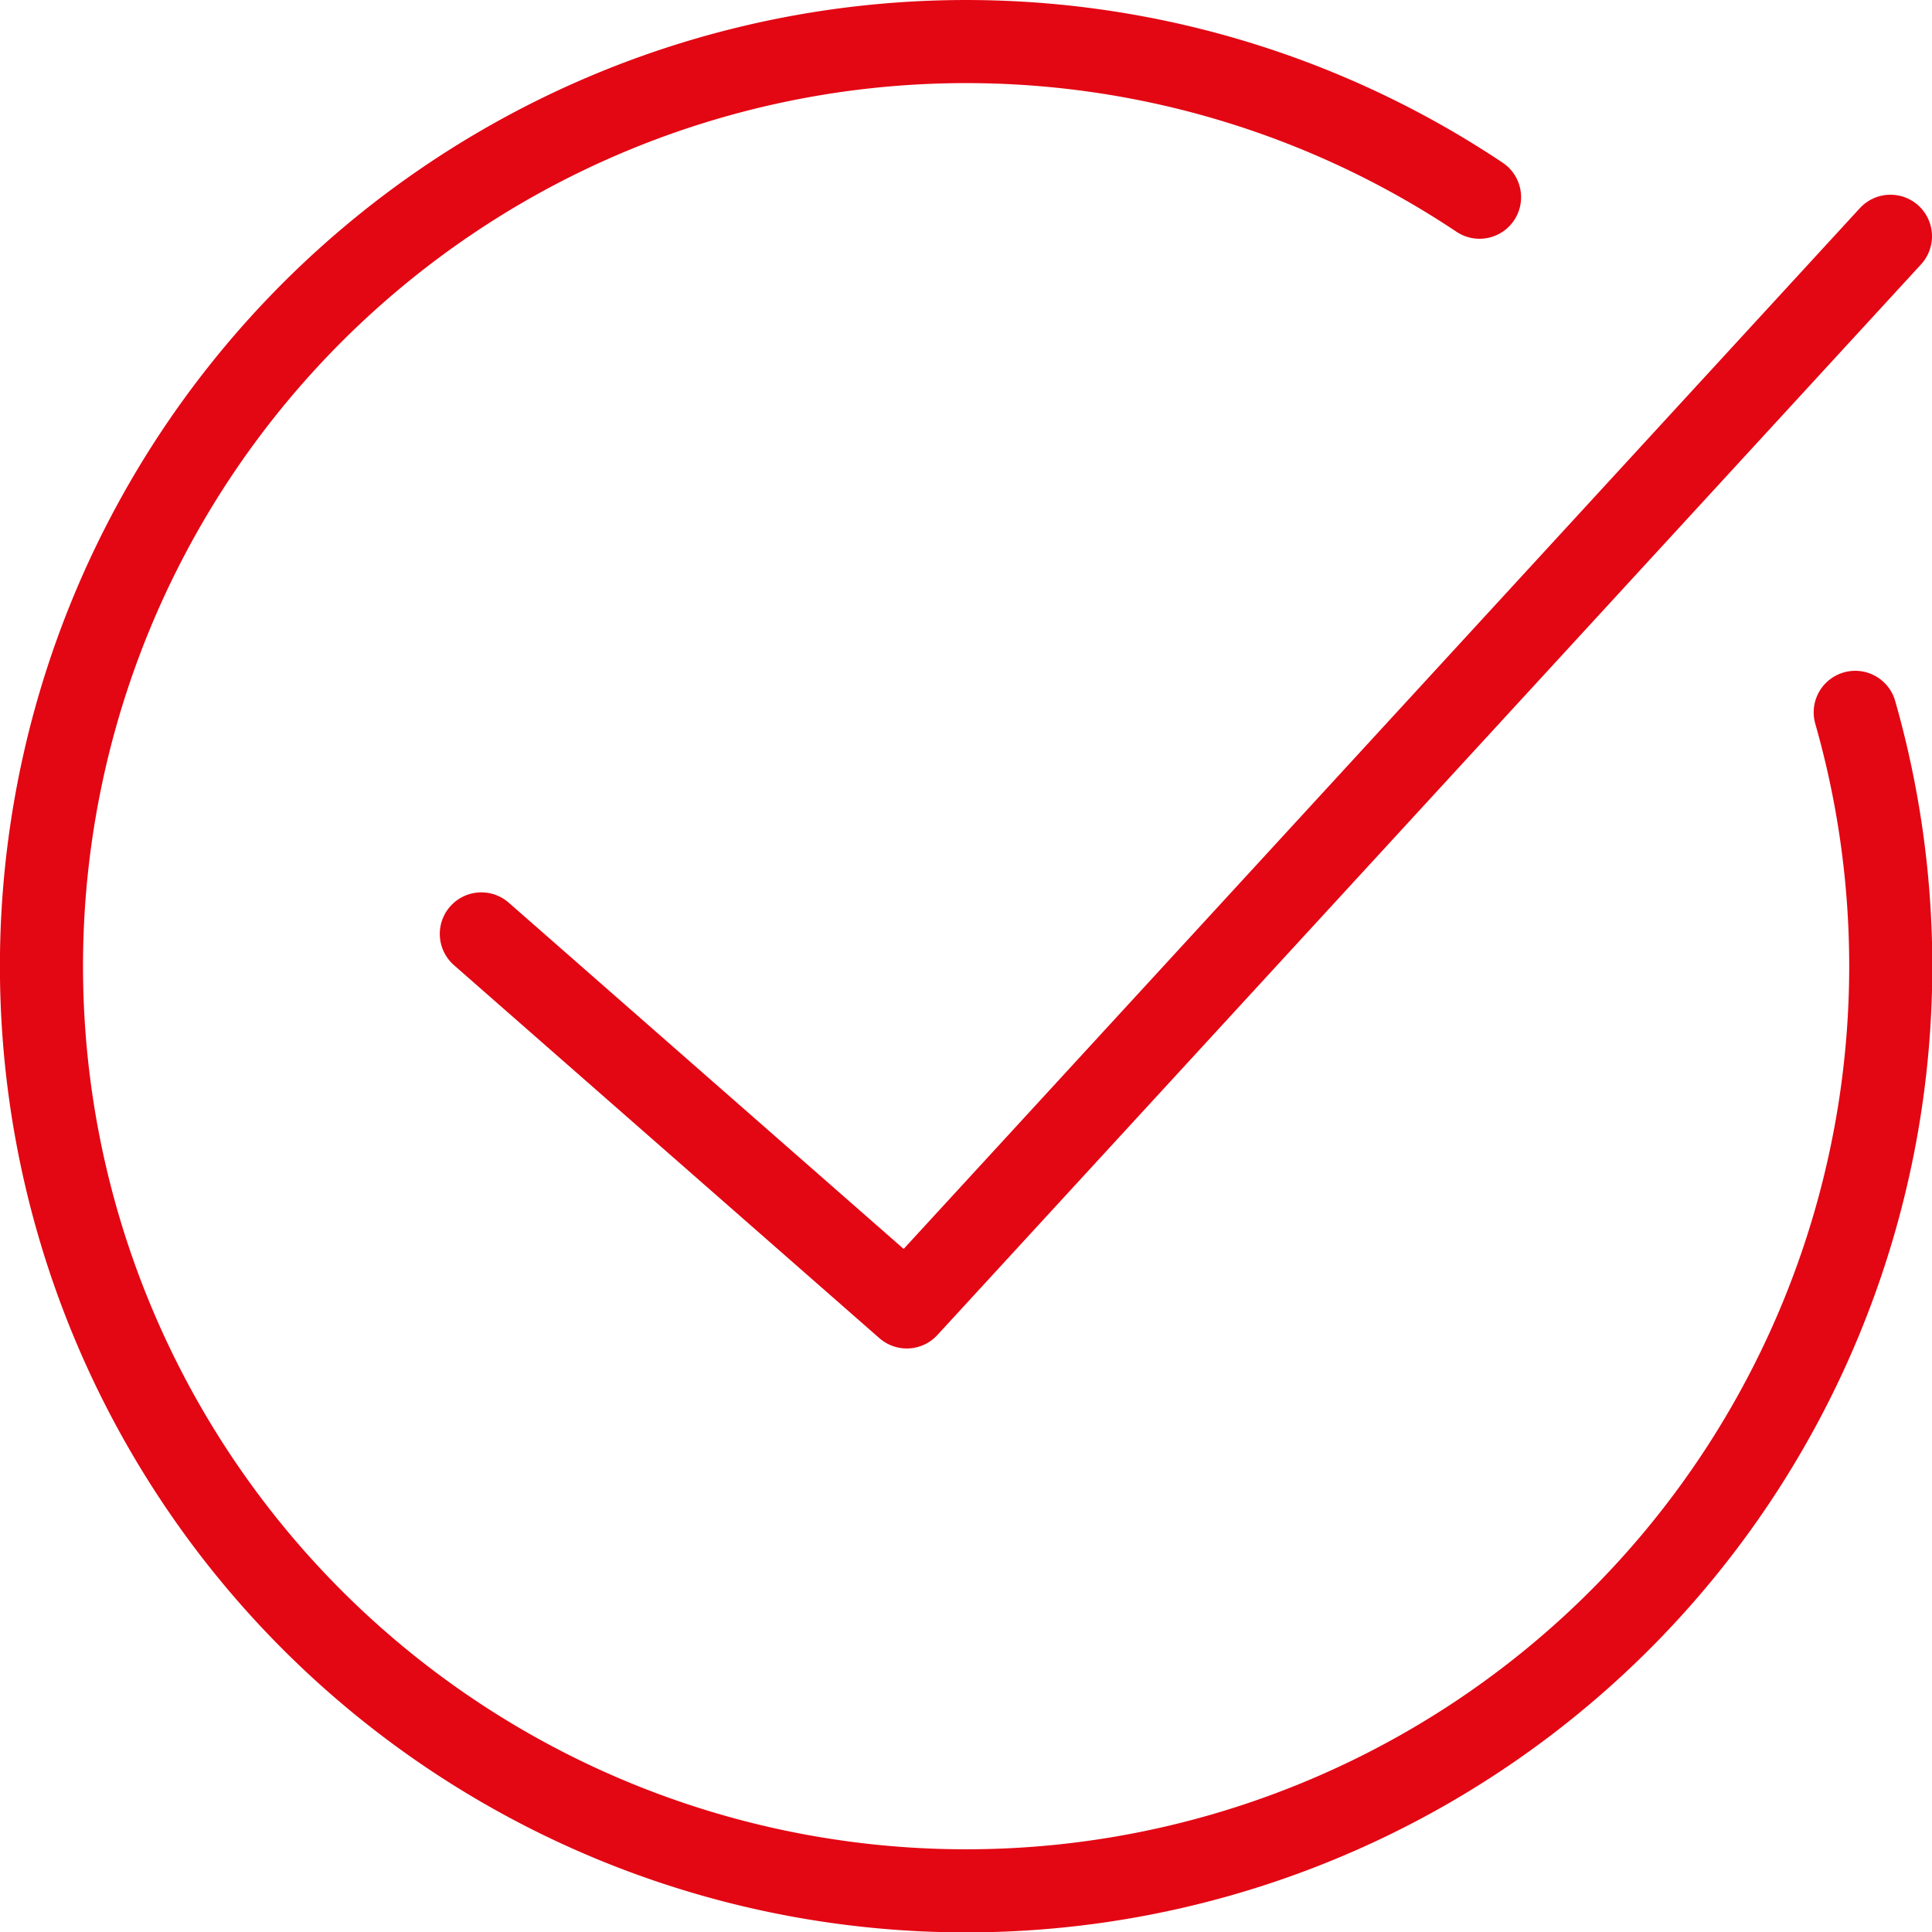
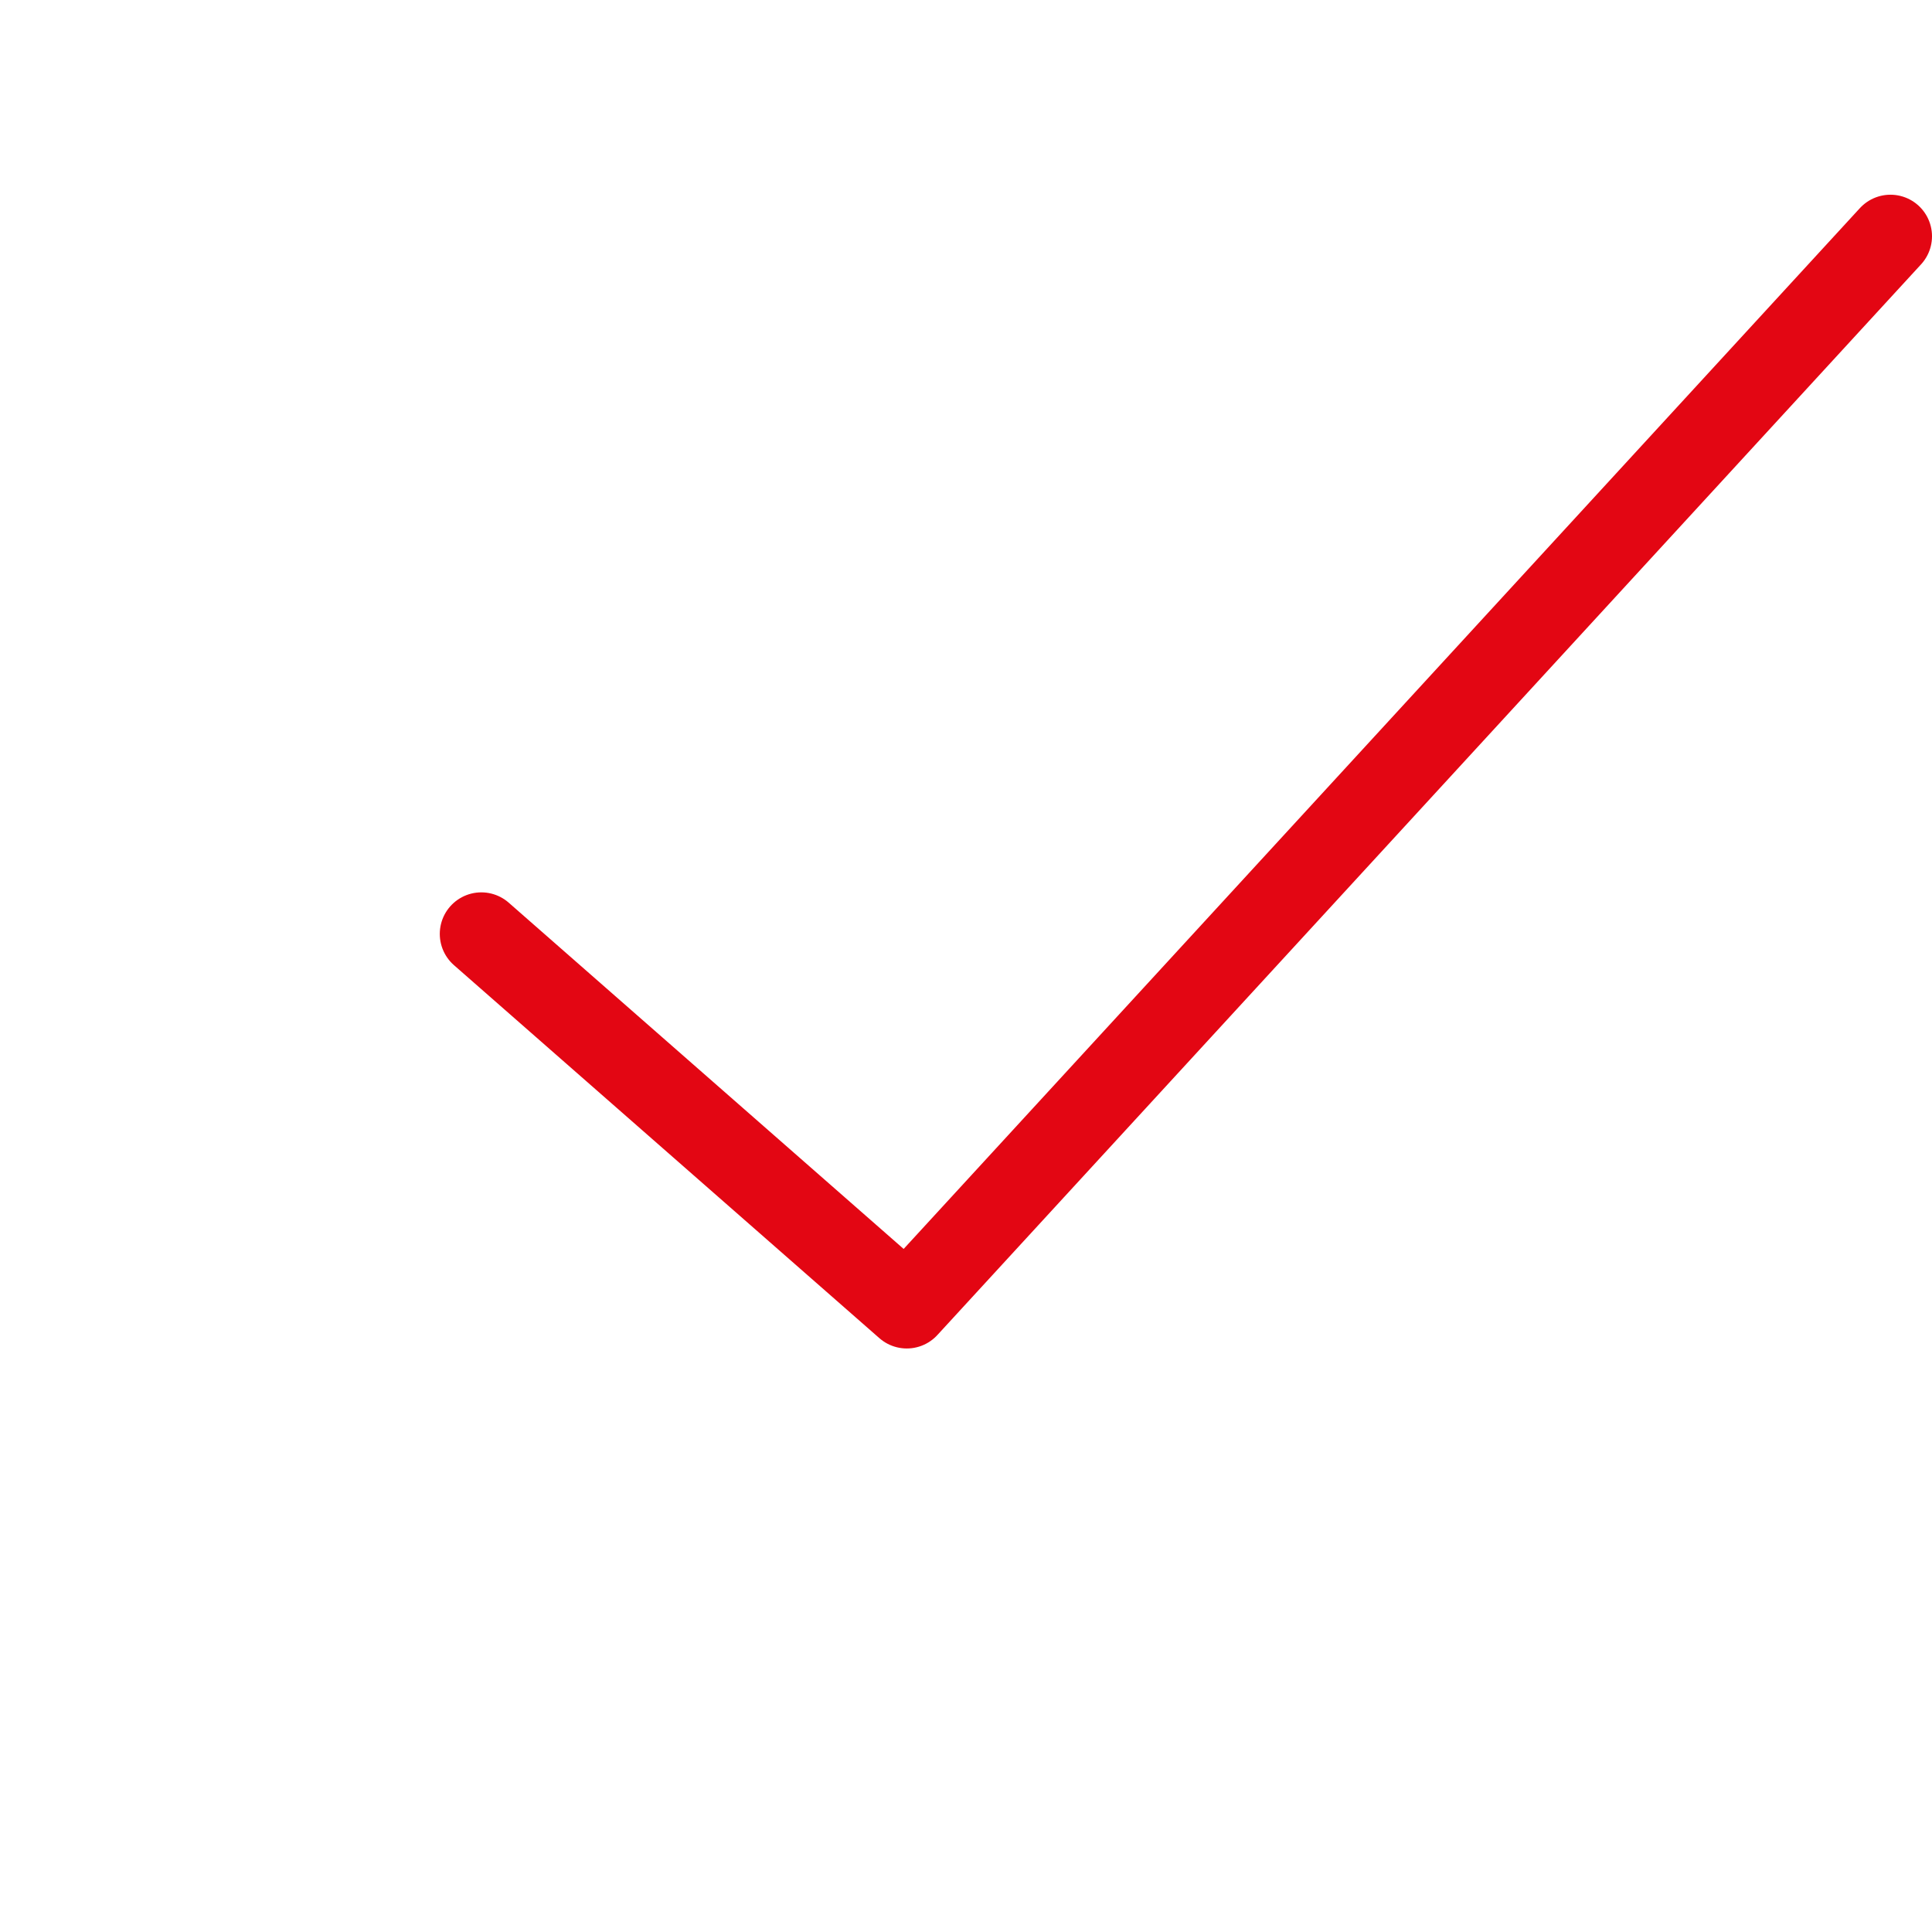
<svg xmlns="http://www.w3.org/2000/svg" viewBox="0 0 46.505 46.505">
  <g id="Ebene_2" data-name="Ebene 2">
    <g id="Ebene_1-2" data-name="Ebene 1">
-       <path d="M44.657,17.147a22.257,22.257,0,1,1-9.043-12.4" fill="none" stroke="#e30613" stroke-linecap="round" stroke-linejoin="round" stroke-width="2" />
      <polyline points="11.586 22.48 21.827 31.459 45.505 5.687" fill="none" stroke="#e30613" stroke-linecap="round" stroke-linejoin="round" stroke-width="2" />
    </g>
  </g>
</svg>